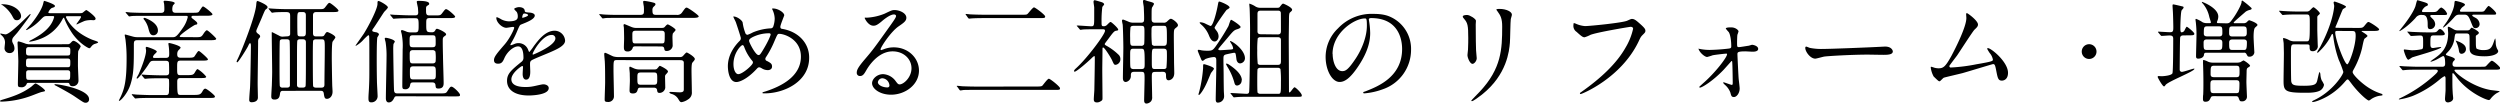
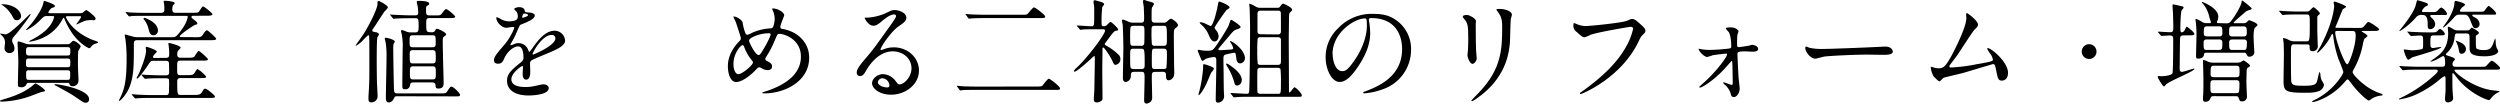
<svg xmlns="http://www.w3.org/2000/svg" width="1036.76" height="42.98" viewBox="0 0 1036.76 42.98">
  <g id="レイヤー_2" data-name="レイヤー 2">
    <g id="レイヤー_1-2" data-name="レイヤー 1">
      <g>
        <path d="M18.66,37.6c0,.28-.14.28-1.43.56-.51.09-3.52,1.3-4.17,1.53A38.4,38.4,0,0,1,.74,42.14c-.23,0-.74,0-.74-.23s.37-.37,1.11-.6C4.91,40.15,9,38.9,12.92,36c.32-.23,1.48-1.39,1.81-1.39C15.24,34.59,18.66,37,18.66,37.6ZM5.05,16.81c0,.42,0,.56.6,1.71A4.27,4.27,0,0,1,6,20.1,1.86,1.86,0,0,1,4,22,2,2,0,0,1,1.9,19.68c0-.32.18-1.71.18-2A3.73,3.73,0,0,0,.93,14.91c-.14-.14-.84-.79-.84-.83s.09-.19.28-.19a16.11,16.11,0,0,0,1.9.37c2.08,0,9.86-8.42,10.23-8.42.1,0,.19,0,.19.13,0,.47-4.4,6.16-5.37,7.41-.28.37-1.67,1.86-1.9,2.23A2,2,0,0,0,5.05,16.81ZM1,1.76c4.45,0,7.74,2.55,7.74,5A1.68,1.68,0,0,1,7,8.38c-1,0-1.21-.41-2-1.9A13.53,13.53,0,0,0,.79,2C.65,2,.51,1.9.51,1.81A1,1,0,0,1,1,1.76Zm27,16.58a1.48,1.48,0,0,0,1.16-.42c.79-.83,1-1,1.3-1,.74,0,3,1.62,3,2.37a19.38,19.38,0,0,1-1,1.85c-.14.55-.14,4.91-.14,6,0,.92.23,5.32.23,6.34a2.3,2.3,0,0,1-2.41,2.27c-1,0-1.11-.42-1.3-.83-.18-.56-.46-.56-1-.56H12c-.46,0-.74,0-.92.37a2.17,2.17,0,0,1-2.41,1.44c-1.25,0-1.25-.46-1.25-1.39,0-1.34.18-7.92.18-9.4,0-1.21-.32-7.32-.32-7.55,0-.56.19-.65.51-.65a25,25,0,0,1,3,1c.19,0,.88.19,1.25.19Zm-16,1.2c-1.2,0-1.2.61-1.2,1.95,0,.88,0,1.53,1.25,1.53H28c1.16,0,1.16-.42,1.16-2.18,0-.56,0-1.3-1.16-1.3Zm0,4.73c-1.21,0-1.21.37-1.21,2.27,0,.64,0,1.34,1.16,1.34H28c1.16,0,1.16-.46,1.16-2.09,0-.83,0-1.52-1.11-1.52ZM33.34,5.46a2.32,2.32,0,0,0,.84-.13c.28-.14,1.34-1.16,1.62-1.16s3.84,2.64,3.84,3.52c0,.65-.6.69-1,.69a9.82,9.82,0,0,0-3.47.28c-.56.19-3.33,1.48-3.33,1.48s-.14,0-.14-.14,1.9-2.5,1.9-3c0-.28-.24-.28-.42-.28H28c-.37,0-.65,0-.65.37,0,.14,2.18,5.74,10.7,9.31.32.14,1.76.6,2.08.74s.56.28.56.42c0,.32-1.48.64-1.71.78-.65.37-.74.51-1.58,1.53A.59.59,0,0,1,37,20c-.38,0-4.68-2.23-7.69-7.18a29.4,29.4,0,0,1-2.69-5.24c0-.13-.14-.23-.23-.23s-.42.51-.46.61a17.32,17.32,0,0,1-9.64,8.33,19.77,19.77,0,0,1-3.89,1c-.09,0-.32,0-.32-.18a4.33,4.33,0,0,1,1.11-.65c1.76-.93,5.14-2.82,7.18-5.37a10.33,10.33,0,0,0,2.08-4c0-.42-.27-.42-.55-.42H19.31c-1,0-1.3.32-2.59,1.62a20.74,20.74,0,0,1-5,3.84c-.47.28-.61.33-.74.33s-.19,0-.19-.1S13,9.91,13.2,9.59c1.11-1.39,4.12-5.38,4.72-8.15.14-.51.23-1.07.42-1.07s4.44,1.34,4.44,2.08c0,.47-.32.56-1.34.88a3.74,3.74,0,0,0-1.39,1.81c0,.32.42.32.7.32ZM12,29.13c-1.11,0-1.16.6-1.16,1.25,0,2.45,0,2.73,1.16,2.73H28c1.11,0,1.11-.28,1.11-2.82,0-.37,0-1.16-1.11-1.16Zm10.93,5.79c1.71,0,14,2.17,14,6.16a1.35,1.35,0,0,1-1.39,1.53c-.74,0-.88-.1-4.77-2.74-2.22-1.48-7.45-4.26-7.82-4.44s-.42-.28-.37-.33S22.65,34.92,22.88,34.92Z" />
        <path d="M81.1,15.42c2.22,0,2.4,0,3.42-1.62.47-.69,1-1.25,1.25-1.25.56,0,3.89,3.24,3.89,3.47,0,.51-.51.65-2.5.65H57c-1.39,0-1.49.51-1.49,1.95,0,8.29,0,12.08-1.43,16.48-1.16,3.62-4,6.72-4.63,6.72-.14,0-.14-.14-.14-.19s.79-1.57.92-1.9c1.39-3.1,2.27-6.43,2.27-15.32a60,60,0,0,0-.41-7.55c0-.37-.37-2-.37-2.36,0-.14.14-.19.23-.19s2.73.74,3.05.83a7,7,0,0,0,2,.28H71.51c1.16,0,1.67,0,4.35-3.89a12.53,12.53,0,0,0,2-4.44c0-.51-.23-.51-1.11-.51H60.44c-3.8,0-5.09,0-5.83.09-.19,0-.84.14-1,.14s-.27-.14-.41-.33l-.93-1.06c-.14-.19-.18-.23-.18-.28s0-.14.18-.14c.33,0,1.71.19,2,.19,2,.09,3.94.14,6.34.14h6.21c1.34,0,1.34-.88,1.34-1.58a18.88,18.88,0,0,0-.09-2c0-.19-.23-1-.23-1.11s.23-.33.42-.33c.64,0,4.21.24,4.21,1,0,.19-.65.79-.74.93a4.35,4.35,0,0,0-.28,1.53c0,.55,0,1.53,1.3,1.53h6.85c2.13,0,2.64,0,3-.61,1.21-1.8,1.3-2,1.62-2,.51,0,3.89,2.78,3.89,3.2s-.55.65-2.45.65H80.4c-.41,0-1,0-1,.46s.1.42,1.21,1.3c.88.74,1.2,1,1.2,1.43s-.23.42-.88.56c-.28,0-6.39,4-6.39,4.81,0,.28.46.28.69.28ZM68.73,24c1.39,0,1.44-.65,1.44-1.76a21.9,21.9,0,0,0-.19-3c0-.14-.14-.84-.14-1s0-.41.28-.41c.42,0,4.77,1.11,4.77,1.94,0,.28-.93,1.11-1.06,1.3a2.76,2.76,0,0,0-.33,1.43c0,.74.14,1.44,1.39,1.44h2.83c1.85,0,2.59,0,3-.65,1.25-1.9,1.39-2.13,1.76-2.13s3.75,3,3.75,3.43-.47.55-2.46.55H74.84c-1.38,0-1.38.65-1.38,2.92,0,2.64,0,3.1,1.34,3.1h2.59c2.36,0,2.83-.09,3.43-1.15.51-.84.79-1.35,1.16-1.35a14,14,0,0,1,3.52,3.11c0,.55-.56.6-2.5.6H74.94c-.93,0-1.44.23-1.44,1.48,0,5.51.14,5.51,1.44,5.51h5.69c1.9,0,2.55-.14,3.25-1.34.5-.93.83-1.25,1.25-1.25.69,0,4,2.78,4,3.19,0,.65-.46.65-2.45.65H63c-4,0-5.38.09-5.84.14-.14,0-.83.09-1,.09s-.28-.14-.42-.32l-.88-1c-.18-.23-.23-.28-.23-.33s.09-.13.18-.13c.33,0,1.76.18,2,.18,2.27.09,4.17.19,6.35.19h5.65c1.29,0,1.29-.7,1.29-2.78A32.36,32.36,0,0,0,70.08,33c-.24-.55-.93-.55-1.35-.55H67.06c-4.07,0-5.41.09-5.88.14-.14,0-.83.09-1,.09s-.23-.09-.42-.28l-.88-1.06c-.18-.24-.18-.24-.18-.33s.05-.09.14-.09c.32,0,1.76.14,2,.14,2.26.09,4.21.18,6.39.18h1.52c.47,0,1.39,0,1.39-1.15,0-.65,0-3.89-.13-4.22-.28-.65-.88-.65-1.35-.65H63.92c-1.39,0-1.49.14-2.46,1.67-.83,1.3-4,5.7-4.58,5.7a.26.26,0,0,1-.24-.24c0-.09.7-1.34.84-1.57,1.11-2.5,3.1-7.5,3.1-9.82,0-.18-.14-.92-.14-1.11a.39.39,0,0,1,.42-.42c.18,0,4.17,1.25,4.17,2,0,.27-1.07,1.15-1.21,1.38s-.37.56-.37.79c0,.42.33.42.7.42ZM65.49,12.64a1.9,1.9,0,0,1-1.81,2c-1.39,0-1.66-1-2.26-3.29a9.86,9.86,0,0,0-1.58-3.1.82.82,0,0,1-.32-.51c0-.23.23-.42.69-.28C61,7.78,65.49,9.45,65.49,12.64Z" />
-         <path d="M107.13,14.08c.51.37.74.65.74,1s0,.28-.65,1.06a3.13,3.13,0,0,0-.18,1.3c0,2.73-.19,14.82-.19,17.27,0,.93.1,4.91.1,5.75,0,1.38-1.25,1.94-2.6,1.94-1,0-1-.74-1-1,0-.74.19-3.29.33-4.91.14-1.8.37-15.42.37-17.5,0-.14,0-1.07-.33-1.07s-.51.51-.92,1.35-3.94,6.57-4.4,6.57c-.19,0-.28-.23-.28-.37a12.36,12.36,0,0,1,.56-1.25c1.8-3.75,7.27-17.64,7.59-22.32.09-1.07.14-1.48.6-1.48.14,0,4.08,1.57,4.08,2.5,0,.41-.09.51-.74,1-.28.23-.47.6-1.81,3.84-.32.74-1.94,4.45-1.94,4.49a1.64,1.64,0,0,0-.14,1A2.59,2.59,0,0,0,107.13,14.08Zm11.81,1c.74,0,1.3-.19,1.39-.88V7.13c0-1.62,0-2.13-1.9-2.13-.09,0-3.38,0-4.58.14-.14,0-.84.14-1,.14s-.23-.14-.41-.32l-.88-1.07c-.19-.23-.19-.23-.19-.28a.13.13,0,0,1,.14-.14c.28,0,1.71.14,2,.14,1.34.09,3.75.19,6.34.19h12c2.13,0,2.36,0,3-.79,1.25-1.62,1.39-1.81,1.81-1.81s3.7,2.6,3.7,3.2-1,.6-2.5.6h-6.44c-.69,0-1.62,0-1.62,1.39v7.32c0,1.25.56,1.39,1.39,1.39h2c.69,0,1.07-.1,1.3-.51.65-1,.78-1.3,1.29-1.3.24,0,3.29,1.34,3.29,2.22,0,.33-1,1.49-1.16,1.81-.32.74-.32,5.7-.32,6.85,0,.7.09,7.88.18,11,0,.42.14,2.36.14,2.82,0,2.23-1.48,3-2.27,3-1,0-1.11-.51-1.38-2.32-.19-1-.79-1-1.21-1H117.37c-.47,0-1.12,0-1.25,1.21-.14,1.06-.33,2.41-2.27,2.41-1.35,0-1.35-.84-1.35-1.39s.19-3.75.23-4.45c.1-2.82.14-5.28.14-5.6,0-2.27-.18-13.48-.18-16,0-.46,0-.51.14-.51s2.41,1.21,2.82,1.39a2.56,2.56,0,0,0,1.53.47Zm0,21.25c.37,0,1.15,0,1.29-.83,0-.42,0-8.71,0-9.77,0-1.44,0-8.48-.14-8.85-.23-.6-.93-.6-1.2-.6h-1.62c-.28,0-1,0-1.21.6-.14.37-.14,9.82-.14,11.26,0,.88,0,7.22.14,7.59a1.12,1.12,0,0,0,1.21.6Zm6.57,0c.28,0,1,0,1.21-.6.14-.37.14-9.26.14-10.7v-7.5c0-.92-.47-1.25-1.35-1.25h-1c-.28,0-1,0-1.2.6-.14.37-.14,5.33-.14,6.12,0,1.2,0,12.08,0,12.45.14.7.61.88,1.3.88ZM124.59,5c-1.3,0-1.3.33-1.3,4.17,0,.83,0,5.05.14,5.37s.37.56,1.16.56h1c1.25,0,1.25-.79,1.25-1.9V6.53c0-.69,0-1.53-1.25-1.53Zm8.61,31.35c1,0,1.35-.37,1.35-1.29,0-3.62.14-11,.14-14.91,0-3.48,0-3.85-1.35-3.85h-2.22c-.32,0-1,0-1.25.6-.14.37-.14,5.33-.14,6.72,0,1.2,0,11.76.14,12.13.23.6,1,.6,1.25.6Z" />
        <path d="M147.47,18.85c0-.05,2.88-4.08,3.39-4.86,2.4-3.85,5.69-10.42,5.69-12.37,0-.88,0-1.2.46-1.2s3.85,1.85,3.85,2.64c0,.41-1.39,1.66-1.58,1.94-.74,1.07-3.79,5.88-4.49,6.81a1.59,1.59,0,0,0-.41.83c0,.42.37.51,1.34.7.32,0,1.43.28,1.43,1a6.8,6.8,0,0,1-.65,1.11c-.27,1-.27,7.87-.27,9.4,0,.74,0,5,.09,8.8,0,1,.28,5.46.28,6.34a2.55,2.55,0,0,1-2.6,2.46c-1.15,0-1.2-.79-1.2-1.76,0-1.25.19-3.24.23-4.5.19-4,.14-5.09.14-15.23,0-.93,0-5.42-.09-6-.05-.19-.19-.37-.37-.37A22.67,22.67,0,0,0,150.25,17a13.31,13.31,0,0,1-2.64,2A.13.13,0,0,1,147.47,18.85Zm17.37,21.07c-.69,0-1.06,0-1.3.56-.46.88-1,2-2.36,2-.51,0-1.16-.37-1.16-1.76,0-2.46.28-14.36.28-17a35.94,35.94,0,0,0-.41-6.34,10.93,10.93,0,0,1-.33-1.34c0-.33.19-.37.46-.37.56,0,3.71.74,3.71,1.62,0,.14-.56.88-.56,1.06a19.92,19.92,0,0,0-.09,2.36c0,.79.19,14.45.33,16.77.09,1.25.88,1.25,1.43,1.25h17.6c2,0,2.5,0,3-.79,1.16-1.8,1.3-2,1.81-2,.79,0,3.52,2.69,3.52,3.38s-.28.65-2.5.65Zm6.62-5.74c-1.2,0-1.25.32-1.48,1.48A1.8,1.8,0,0,1,168,37c-1,0-1.16-.28-1.16-1.49,0-2.36.14-12.87.14-15a25.45,25.45,0,0,0-.33-6c0-.28-.37-1.44-.37-1.67s.28-.37.51-.37a15.46,15.46,0,0,1,2,.74,5.93,5.93,0,0,0,1.95.23h1.34c1.53,0,1.53-.64,1.53-3.05,0-2.64-.19-2.83-1.49-2.83h-2.13c-4.07,0-5.41.14-5.69.14s-.84.09-1,.09-.28-.09-.42-.27l-.88-1.07c-.19-.23-.23-.23-.23-.32s.09-.1.18-.1c.33,0,1.76.14,2,.14,1.11,0,3.7.19,6.21.19h1.94c.6,0,1.34,0,1.34-1.16,0-.37-.09-1.44-.13-2-.05-.37-.47-2.08-.47-2.41s.19-.42.7-.42c1.06,0,4.44,0,4.44,1.16,0,.33,0,.37-.69.79s-.61.74-.61,2.08.1,2,1.39,2h2.18c2.13,0,2.36,0,3-.79C184.48,4,184.62,3.8,185,3.8c.79,0,3.75,2.73,3.75,3.05,0,.65-.92.65-2.5.65h-8.06c-1.43,0-1.43.51-1.43,2.46,0,3.1,0,3.42,2.22,3.42a1.5,1.5,0,0,0,1.39-.55c.46-.84.46-.88.93-.88s3.7,1.48,3.7,2.27c0,.37-.14.41-.83.92-.51.42-.56.79-.56,1.76,0,1.9.05,4.36.1,6.3,0,1.76.27,9.54.27,11.16,0,.79,0,2.36-2.13,2.36-1.11,0-1.15-.37-1.25-1.43s-.92-1.11-1.43-1.11Zm7.83-14.59c1.39,0,1.39-.65,1.39-1.9,0-2.73,0-3.06-1.39-3.06h-8c-1.43,0-1.43.51-1.43,2.37,0,2.08,0,2.59,1.43,2.59Zm0,6.71c.37,0,1.39,0,1.39-1.11a20.37,20.37,0,0,0-.09-3.75,1.29,1.29,0,0,0-1.3-.65h-8c-1.38,0-1.38.79-1.38,1.76,0,3.38,0,3.75,1.43,3.75Zm0,6.63c1.44,0,1.44-.47,1.44-2.5,0-2.41,0-2.92-1.44-2.92h-7.82c-1.48,0-1.48.65-1.48,2.31,0,2.64,0,3.11,1.48,3.11Z" />
        <path d="M204.86,24.92c0-1.39,1.3-2.88,4.45-6.53,2.08-2.41,3.93-6.26,3.93-6.91,0-.27-.32-.32-.51-.32-.46,0-2.36.37-2.77.37-1.76,0-4.13-2.27-4.13-4.07,0-.14,0-.33.28-.33a10.32,10.32,0,0,1,1.76.88,7.36,7.36,0,0,0,3.06.84c3.8,0,3.8-1.26,3.8-2.18a3.65,3.65,0,0,0-.38-1.62c-.13-.23-1.11-1.07-1.11-1.35s1.21-.74,2-.74c1.11,0,2.27.42,2.36,1.44.05.6.23.69,2.09.83.32,0,2.08.23,2.08,1.21,0,1.53-3.38,2.82-5.51,3.66-.69.27-.74.37-1.76,2.73a35.8,35.8,0,0,1-2.5,5c-.23.42-.33.56-.33.74a.18.18,0,0,0,.19.19,10,10,0,0,0,1.44-.51,4.25,4.25,0,0,1,5.74,2.45c.32.79.37.88.46.88a21.47,21.47,0,0,0,1.9-2.5C223,17,226,12.74,230,12.74a4.37,4.37,0,0,1,4.35,4.12c0,2.17-3.66,3.7-6.53,4.95-1.16.51-6.39,2.6-7.22,3.11s-.79,1-.79,1.94c0,.42.09,2.36.09,2.78,0,.74,0,3.38-1.71,3.38-1.25,0-1.44-1.53-1.44-2.36,0-.47.14-2.69.14-2.73,0-.19,0-.56-.32-.56s-4.5,2.87-4.5,5.51c0,3.2,4.64,3.2,6,3.2a14.59,14.59,0,0,0,3-.28c.65-.09,3.62-.84,4.22-.84,1,0,2.27.47,2.27,1.58,0,2.87-7.18,3.06-8.29,3.06-5.88,0-9-2.41-9-6.07,0-3,1.76-4.45,6.12-8a2,2,0,0,0,.69-1.62c0-2.08-.37-4.67-2.22-4.67s-4.49,2.13-5.7,4.9c-.51,1.16-1,2.27-2.5,2.27C205.74,26.44,204.86,26.17,204.86,24.92ZM216.67,7.41c.09,0,2.32-.6,2.32-1.11s-1.16-.7-1.58-.7c-.65,0-.83,1.3-.83,1.49S216.58,7.41,216.67,7.41Zm4.21,15c0,.1.05.24.19.24s9.26-3.71,9.26-6.77a1.42,1.42,0,0,0-1.62-1.38C224.87,14.5,220.88,21.67,220.88,22.41Z" />
-         <path d="M280.54,6.16a2.32,2.32,0,0,0,2.32-1c1.29-1.81,1.43-2,1.94-2s4.95,3.1,4.95,3.61-.92.65-2.5.65H256.88c-4.08,0-5.42,0-5.89.09-.14,0-.83.14-1,.14s-.23-.14-.42-.32l-.88-1.07c-.18-.18-.18-.23-.18-.28s0-.13.14-.13c.32,0,1.76.18,2,.18,2.26.14,4.21.14,6.39.14h8.47c1.39,0,1.53-.56,1.53-1.53A15.79,15.79,0,0,0,267,2.69c-.05-.28-.28-1.62-.28-1.9s.14-.42.51-.42a24.82,24.82,0,0,1,3.48.65c.5.14,1.11.23,1.11.74,0,.32-.1.42-.88,1.16a1.87,1.87,0,0,0-.37,1.34c0,1.62.32,1.9,1.57,1.9ZM255.86,24.92c-1.44,0-1.44.13-1.44,4.21,0,1.53.19,9.08.19,10.79a2.33,2.33,0,0,1-2.6,2.36c-1.25,0-1.25-.51-1.25-1.06,0-1,.19-5.89.19-7,0-2.54,0-6.39-.14-8.8-.05-.46-.23-2.64-.23-2.87s0-.65.37-.65,2.82,1.3,3.38,1.49a7.34,7.34,0,0,0,2,.27h25.56a1.63,1.63,0,0,0,1.48-.6c1.07-1.2,1.21-1.29,1.44-1.29s3.33,1.76,3.33,2.68c0,.33-.09.47-1,1.53-.37.42-.37,2.64-.37,3.33,0,1.25.14,7.41.14,8.8a3.21,3.21,0,0,1-1.62,3.15,6.67,6.67,0,0,1-2.64,1.11c-.56,0-.79-.32-1.44-1.43a4.63,4.63,0,0,0-2.77-2c-.65-.18-.84-.51-.84-.65s.33-.18.51-.18c.46,0,3.15.18,3.75.18,1.72,0,1.72-.65,1.72-1.43s0-4.12,0-4.91c0-3.29,0-5.33,0-6-.05-1-1-1-1.58-1Zm7.82-5.7c-.6,0-1.11,0-1.29.6a2.08,2.08,0,0,1-2.13,1.53c-1.53,0-1.53-1-1.53-2,0-.46.09-2.82.09-3.33,0-1.11-.05-3.48-.09-4.5,0-.13-.14-.87-.14-1s0-.51.37-.51c.18,0,2.41,1,2.64,1.06a5.27,5.27,0,0,0,2.55.51h10.18c.79,0,1.07-.09,1.39-.46.51-.6.93-1,1.21-1s3.24,1.67,3.24,2.31c0,.28-1.07,1.26-1.16,1.53a7.28,7.28,0,0,0-.14,1.39c0,.51.09,3.11.09,3.71a2.44,2.44,0,0,1-2.5,2.08c-.78,0-.88-.32-1-1-.14-.88-.79-.88-1.48-.88Zm2.09,17.13c-.7,0-1.07,0-1.3.79s-.46,1.62-2,1.62c-1.3,0-1.39-.6-1.39-1.34,0-.56.14-3.34.14-3.94,0-.92-.05-1.94-.05-3,0-.28-.18-1.85-.18-2.18s0-.65.37-.65c0,0,1.62.74,1.76.79a5.91,5.91,0,0,0,2.17.37h5.93c.83,0,1.11-.09,1.44-.51.74-.88.83-1,1-1S277,28.81,277,29.64c0,.23,0,.28-.83,1.2a1.19,1.19,0,0,0-.37.93c0,.42.09,4.35.09,4.58a2.43,2.43,0,0,1-2.36,2.18c-.83,0-.93-.37-1.06-1.3-.05-.41-.42-.88-1.35-.88Zm-2-23.61c-1.53,0-1.53.55-1.53,1.89,0,3.06,0,3.38,1.34,3.38h10.7c1.39,0,1.39-.09,1.39-3.75,0-.74,0-1.52-1.35-1.52Zm2.08,17.32c-1.53,0-1.53.55-1.53,2.31,0,2.32,0,2.78,1.53,2.78h5.23c1.48,0,1.48-.56,1.48-2.32,0-2.36,0-2.77-1.48-2.77Z" />
        <path d="M317.09,38.72c-.79,0-.88,0-.88-.24s.13-.23,1.34-.6c6.11-2,14.59-6,14.59-14.4,0-7.22-6.9-9.45-9-9.45-.69,0-.78.28-2,3.1a39.34,39.34,0,0,1-3.52,6.63,1.23,1.23,0,0,0-.23.65.92.92,0,0,0,.69.88c1.58.83,2.09,1.2,2.09,2.31s-1,1.48-1.72,1.48a4.63,4.63,0,0,1-2.59-.78c-.65-.33-.69-.37-1-.37-.46,0-.56.09-1.39,1-3.75,3.93-6.81,5.09-8.1,5.09-3,0-3.52-4.72-3.52-6.57,0-4.82,2.91-8.53,4.86-10.47a1.48,1.48,0,0,0,.51-1.2c0-.42-1.85-6-2.09-6.63-.14-.37-1-2-1-2.17s0-.14.09-.14c1.49,0,3.57,1.62,3.76,2.5a19.28,19.28,0,0,0,1.2,4.58,1,1,0,0,0,.83.51,13.68,13.68,0,0,0,2.23-1,22.33,22.33,0,0,1,7.22-1.67,1.19,1.19,0,0,0,1.16-.6,10.57,10.57,0,0,0,.65-3.43,9.07,9.07,0,0,0-1-3.84,1,1,0,0,1-.09-.23c0-.14.37-.14.46-.14,2.09,0,4.59,1.71,4.59,2.82,0,.19-1.62,4-1.62,4.77s.51.84.88.88c6.48,1.12,11.07,5.75,11.07,11.86C335.66,33.76,325.33,38.72,317.09,38.72ZM311.9,25.15a19.11,19.11,0,0,1-3.15-5.33c-.23-.65-.42-1.11-.83-1.11-.61,0-3.75,3.19-3.75,7.87,0,2.5.92,4.17,2,4.17,1.71,0,6.06-3.8,6.06-4.77A1,1,0,0,0,311.9,25.15Zm7-11.35a15.21,15.21,0,0,0-7,1.71c-.79.47-1.25.79-1.25,1.44s2.64,5.88,3.89,5.88c.46,0,.65-.09,1.62-1.67,2.55-4.12,3.43-6.57,3.43-6.8C319.59,13.8,319.12,13.8,318.94,13.8Z" />
        <path d="M378,28.3c0-3.8-3.2-7-7.83-7-6.11,0-10.05,6.34-10.88,7.78s-1.39,2.45-2.64,2.45a1.29,1.29,0,0,1-1.35-1.3c0-1.15.37-2.17,3.66-6,3-3.52,3.47-4.12,10.47-13.94,1.53-2.17,2.17-3.14,2.17-3.65,0-.33-.32-.65-.88-.65-1.71,0-4.44,2.31-5.23,3-1.85,1.53-2.5,1.67-3.29,1.67-2.17,0-3.61-3-3.61-3.2s.14-.14,1.11-.14a22.62,22.62,0,0,0,7.18-1.66C369.7,4.31,370,4.17,371,4.17c1.86,0,4.87,1.16,4.87,3.19,0,1.35-1.07,2.09-3.29,3.62-3.33,2.36-7.41,8.7-7.41,9.49a.34.34,0,0,0,.28.32l1.16-.41a11.07,11.07,0,0,1,4.07-.74c5.93,0,10.42,4.4,10.42,9.63,0,5.88-5.7,10-11.58,10-4.58,0-7.87-2.45-7.87-4.77,0-1.67,1.95-3.75,4.59-3.75a6.84,6.84,0,0,1,5.27,3c.65.84.93,1.25,1.58,1.25C374.7,35,378,32.14,378,28.3ZM366,32.46a1.89,1.89,0,0,0-1.94,1.62c0,1.21,2,2.18,4,2.18a.77.77,0,0,0,.79-.83A3.16,3.16,0,0,0,366,32.46Z" />
-         <path d="M429.5,35.89c2.13,0,2.5-.09,2.82-.42s2.09-2.82,2.64-2.82,4.63,3.24,4.63,3.94-.23.69-2.41.69H405.09c-3.89,0-5.28,0-5.83.09a6.61,6.61,0,0,1-1,.14c-.18,0-.32-.23-.41-.32L397,36c-.05,0-.24-.27-.24-.32s.1-.09.19-.09c.32,0,1.76.14,2,.18,2.27.09,4.17.14,6.34.14ZM423.34,6.11c2.17,0,2.41,0,2.82-.37s2.13-2.68,2.64-2.68,4.63,3.1,4.63,3.75-.23.69-2.41.69H408.8c-3.89,0-5.28.09-5.89.14-.13,0-.83.09-1,.09s-.32-.18-.42-.27l-.88-1.25a1.7,1.7,0,0,1-.18-.28.13.13,0,0,1,.14-.14c.32,0,1.76.18,2,.18,2.27.1,4.21.14,6.39.14Z" />
+         <path d="M429.5,35.89c2.13,0,2.5-.09,2.82-.42s2.09-2.82,2.64-2.82,4.63,3.24,4.63,3.94-.23.69-2.41.69H405.09c-3.89,0-5.28,0-5.83.09a6.61,6.61,0,0,1-1,.14c-.18,0-.32-.23-.41-.32L397,36c-.05,0-.24-.27-.24-.32s.1-.09.19-.09c.32,0,1.76.14,2,.18,2.27.09,4.17.14,6.34.14M423.34,6.11c2.17,0,2.41,0,2.82-.37s2.13-2.68,2.64-2.68,4.63,3.1,4.63,3.75-.23.69-2.41.69H408.8c-3.89,0-5.28.09-5.89.14-.13,0-.83.09-1,.09s-.32-.18-.42-.27l-.88-1.25a1.7,1.7,0,0,1-.18-.28.13.13,0,0,1,.14-.14c.32,0,1.76.18,2,.18,2.27.1,4.21.14,6.39.14Z" />
        <path d="M455,12.13c-1.29,0-4.26,0-5.92.1a8.22,8.22,0,0,1-1,.13c-.18,0-.27-.13-.41-.32L446.78,11c-.19-.19-.23-.24-.23-.33s.09-.09.18-.09c.93,0,5,.32,5.84.32,1.2,0,1.2-.41,1.2-4.21V3.15c0-.37-.28-2-.28-2.32s.05-.74.56-.74c.09,0,3,.84,3,.88.37.14.84.47.84.84,0,.18-.65.88-.75,1.06a45,45,0,0,0-.32,6.21c0,1.43,0,1.8.88,1.8a1.87,1.87,0,0,0,1.48-.65c1-1,1.16-1.11,1.44-1.11s3.1,2.5,3.1,3.15c0,.33-.05.33-1,.51-.69.09-1.48,1.16-3.19,3.48-1.25,1.66-1.39,1.85-1.39,2s0,.33.69.7a23.59,23.59,0,0,1,4.91,3.61,2.41,2.41,0,0,1,.88,1.94,2.3,2.3,0,0,1-1.94,2.37c-.65,0-.74-.19-1.49-1.86-.46-1.06-3.1-5.32-3.7-5.32-.28,0-.28.37-.28.51,0,1.34-.09,7.45-.09,8.66,0,1.85.09,10.05.09,11.71,0,.79,0,1-.88,1.49a2.66,2.66,0,0,1-1.39.41c-1.06,0-1.34-.51-1.34-1.29s.23-3.43.23-4c.05-2.36.19-10.24.19-12.41,0-1.39,0-1.53-.28-1.53a6.58,6.58,0,0,0-1,.83c-1.81,1.76-6.3,5.65-7.09,5.65-.14,0-.23-.09-.23-.32s.23-.56.84-1.11c4.44-4,12-14,12-15.56,0-.61-.6-.61-1.11-.61Zm24,17.69c-1.34,0-1.34.61-1.34,2.37,0,1.11.14,6.76.14,8a2.62,2.62,0,0,1-.42,1.76,2.77,2.77,0,0,1-1.9,1c-1,0-1-1-1-1.39,0-.65.18-7.69.18-8.48,0-2.92,0-3.29-1.39-3.29h-3c-1.3,0-1.3.74-1.3,1.81A2.49,2.49,0,0,1,466.92,34c-1.25,0-1.25-1.25-1.25-1.72,0-1.8.19-10.55.19-12.55,0-1.71-.14-8.38-.28-9.58a11.81,11.81,0,0,1-.28-1.48c0-.14,0-.56.46-.56.1,0,2.18.83,2.32.93a5,5,0,0,0,2.13.37h2.92c1.34,0,1.34-.65,1.34-1.86s-.05-2.59-.14-4.53c0-.33-.32-2-.32-2.37s.09-.69.51-.69a11.42,11.42,0,0,1,1.2.42c2.55.69,2.83.78,2.83,1.34a10.9,10.9,0,0,1-.79,1.39c-.19.65-.19,1.06-.19,4.63,0,.74,0,1.67,1.39,1.67h3.52a1.83,1.83,0,0,0,1.58-.56c.83-.79,1.15-1.06,1.53-1.06.6,0,2.91,1.66,2.91,2.64,0,.41-.14.55-.88,1.15s-.83.65-.83,3.71c0,1.43.09,8.66.09,10.33,0,.64.09,3.89.09,4.63,0,2.82-2.17,3.05-2.31,3.05-1.11,0-1.11-1.15-1.11-2.17,0-1.25-.7-1.35-1.48-1.35ZM473.22,19a1.21,1.21,0,0,0,1.25-.65c.14-.37.14-4,.14-4.59,0-2.73,0-3.05-1.39-3.05h-3.15c-.46,0-1.06.09-1.25.6a35.12,35.12,0,0,0-.14,4.35c0,3,0,3.34,1.39,3.34Zm-3.15,1.2c-1.39,0-1.39.56-1.39,2.69,0,4.54,0,5.05.37,5.42a1.47,1.47,0,0,0,1.07.32h3.19c1.39,0,1.39-.6,1.39-2.41,0-6-.14-6-1.48-6ZM482.48,19c1.44,0,1.44-.56,1.44-3.11,0-5.18-.09-5.18-1.48-5.18h-3.52c-1.39,0-1.39.55-1.39,2.41a49,49,0,0,0,.18,5.32A1.31,1.31,0,0,0,479,19ZM479,20.19c-1.34,0-1.34,0-1.34,5.14,0,3,0,3.29,1.39,3.29h3.47c.33,0,1,0,1.21-.6a56.07,56.07,0,0,0,.18-6.35c0-1.15-.41-1.48-1.39-1.48Z" />
        <path d="M503.33,23.66a12.69,12.69,0,0,0-3.38.79c-.19.09-1,.79-1.16.79a.82.82,0,0,1-.51-.32c-.14-.28-1.57-3.66-1.57-3.85,0-.37.23-.42.41-.42a11.17,11.17,0,0,1,1.26.24,16.63,16.63,0,0,0,2.68.14c1.58,0,2-.33,3-1.67a96.23,96.23,0,0,0,5.37-8.52c.19-.42.79-2.64,1.11-2.64s3.94,2.31,3.94,3c0,.46-1.06.83-1.43.92-1.3.42-1.58.7-4.08,3.71-3.38,4-3.75,4.4-3.75,4.63s.51.37.74.37,2.55-.14,3.06-.19c2.13-.13,2.36-.13,2.36-.69a5.12,5.12,0,0,0-.93-2.08c0-.1-.37-.61-.37-.65s.05-.19.14-.19c.79,0,6.07,3.57,6.07,7.18a2.15,2.15,0,0,1-2,2.08c-1,0-1.44-1-1.53-1.71-.32-2.41-.32-2.69-.93-2.69-.41,0-3.14.61-3.47.7-1,.32-1,.69-1,2.36,0,.93.09,5.51.09,6.53,0,1.3.05,5.47.09,6.48,0,.19.1,1.3.1,2.09a2.6,2.6,0,0,1-2.69,2.5c-.79,0-.79-1.07-.79-1.39,0-1.39.24-11,.24-13.11V25.38a5.45,5.45,0,0,0-.1-1.25A1,1,0,0,0,503.33,23.66Zm.09,4.82c0,.37-1.16,1.62-1.29,1.95-.24.55-1.25,3-1.49,3.52-1.57,3.61-3.1,5.41-3.38,5.41s-.23-.09-.23-.27.33-1.16.37-1.39a55.06,55.06,0,0,0,1.53-9.45c0-1.48,0-1.62.37-1.62a1.82,1.82,0,0,1,.51.09C501.29,27.18,503.42,27.88,503.42,28.48ZM509.91,3.1c0,.23-.14.33-1.21,1-.23.13-5,6.9-5,7.4,0,.24.14.38,1,1.53a3.78,3.78,0,0,1,.65,2c0,1.48-1,2.18-1.62,2.18-1.39,0-2.09-1.81-2.41-2.6a11.81,11.81,0,0,0-2.83-4.12c-.13-.09-1-.88-1-1.06s.32-.19.41-.19a5.23,5.23,0,0,1,2.22.7c.33.14,1.72.83,1.9.83,1.11,0,2.6-6.3,3-8.57.28-1.48.32-1.62.78-1.53S509.91,2.18,509.91,3.1Zm5,30.2a2.05,2.05,0,0,1-1.85,2.17c-.79,0-1-.51-1.25-1.52a25.39,25.39,0,0,0-2.64-6,10.42,10.42,0,0,1-.74-1.39c0-.14.09-.18.23-.18a2,2,0,0,1,.93.37C513.29,29.18,515,31.35,515,33.3ZM510.51,39c-.19-.23-.23-.23-.23-.33s.14-.09.18-.09c.93,0,5.56.32,6.58.32.83,0,.92-.5,1-.92.23-2.6.37-21.72.37-25.75,0-1.9-.09-7.09-.18-8.66,0-.28-.14-1.48-.14-1.76s0-.28.14-.28a10.87,10.87,0,0,1,2.17,1,3.66,3.66,0,0,0,2.23.7h7c.79,0,1-.14,1.25-.56.84-1.06.93-1.15,1.3-1.15.19,0,3.66,1.52,3.66,2.5,0,.37-.14.51-.93,1.2-.37.32-.37,2-.37,3.43,0,1-.09,6-.09,7.08,0,3.15.09,18.39.09,21.86,0,.51,0,.74.24.74.41,0,1.62-2.13,2.08-2.13s3,2.46,3,3.34c0,.6-.18.6-2,.6h-20c-1.53,0-3.47,0-5.09.14-.14,0-.84.09-1,.09s-.27-.09-.41-.28Zm19.31-12.09c1.39,0,1.39-.74,1.39-1.85V16.58c0-.32-.05-1.16-1.3-1.16h-7.18a1.24,1.24,0,0,0-1.15.51,39.84,39.84,0,0,0-.19,5,48.18,48.18,0,0,0,.19,5.46,1.2,1.2,0,0,0,1.15.51Zm.14,12c1.25,0,1.25-.18,1.25-5a44.59,44.59,0,0,0-.19-5.28,1.31,1.31,0,0,0-1.2-.51h-7.09a1.32,1.32,0,0,0-1.2.51c-.14.28-.14,4.36-.14,5.14s0,4.36.14,4.64a1.39,1.39,0,0,0,1.2.5Zm-.09-24.63c1.34,0,1.34-.88,1.34-1.58s0-7.27-.05-7.5c-.14-.56-.46-.79-1.29-.79h-7c-1.34,0-1.39.7-1.39,1.58V13.2c.1.65.47,1,1.35,1Z" />
        <path d="M567.66,8.15c0,.14.09.32.09.51a34.62,34.62,0,0,1,.47,5c0,3.1-.7,7.41-4.77,13.57-3.71,5.65-6.07,6.76-7.92,6.76-3.06,0-5.79-4.77-5.79-10.42a16.33,16.33,0,0,1,5.14-11.81,19.16,19.16,0,0,1,14.77-6c4.22,0,6.16.84,7.46,1.48a14.53,14.53,0,0,1,8.06,13.48A17.28,17.28,0,0,1,573.5,37a28.64,28.64,0,0,1-7.69,1.72c-.19,0-.46,0-.46-.33s.09-.18,1.25-.65c4.81-1.9,14.86-5.88,14.86-17.41,0-1.81-.18-12.83-12.83-12.83C567.71,7.5,567.66,7.87,567.66,8.15Zm-15,14.22c0,3,1.21,7.13,4,7.13,1.34,0,2.46-.56,5.65-5.37,2.46-3.75,4.54-8.89,4.54-13.48,0-2.78-.19-3-.79-3C561.64,7.64,552.61,13.62,552.61,22.37Z" />
        <path d="M608.42,6.21c1.12,0,3.66,1.62,3.66,2.4,0,.24-.09,1.3-.09,1.53,0,5.37.09,9.54.14,10.65,0,.56.28,2.87.28,3.34,0,1.2-1.07,2.36-1.76,2.36-1,0-2.09-2.45-2.09-3.66,0-.37.23-1.94.23-2.31.1-2.09.1-3.89.1-4.73,0-5.18-.23-6.25-1.67-7.92-.37-.41-.6-.69-.6-1.06S607.36,6.21,608.42,6.21Zm12.74-1.3c-.56-.74-.6-.83-.6-.93s0-.28,1.34-.28c2.78,0,5.09,1.16,5.09,2.37,0,.41-.37,1.34-.46,1.85-.18,1.25-.23,8.2-.37,9.82-.28,3.29-1.16,13.2-11.58,21.48-1.34,1.07-3.66,2.74-4.16,2.74-.19,0-.28-.1-.28-.23s3-3.15,3.56-3.76c8.94-9.54,9.26-17.59,9.26-26.86C623,7.5,622.13,6.3,621.16,4.91Z" />
        <path d="M653.49,9.82a11.33,11.33,0,0,0,3.84,1c1.9,0,15.47-1.35,17.46-2.23,1.44-.64,1.63-.74,2-.74,1,0,1.76.65,3.19,1.9,2.09,1.85,2.37,2.36,2.37,3s-.24.84-1.07,1.67-.93,1.06-1.81,2.92C672.15,32.46,656,39,655.53,39a.32.32,0,0,1-.33-.28c0-.19.14-.28.61-.6,8.05-5.65,14.58-11.77,18.29-18.34a26.16,26.16,0,0,0,3.15-7.83c0-.79-.79-.83-1-.83-.51,0-14,2.27-16.67,3.33a13.07,13.07,0,0,1-2.41,1c-.6,0-.93,0-3.33-2.22a2.94,2.94,0,0,1-1.35-2.59,4.92,4.92,0,0,1,.14-1.07A3.08,3.08,0,0,1,653.49,9.82Z" />
        <path d="M704.81,20.28a21,21,0,0,0,4.26.42,76.13,76.13,0,0,0,7.78-.55c.88-.1,1.11-.28,1.11-.93,0-2.32-.37-4.91-1.06-5.93a14.46,14.46,0,0,1-1.21-1.43c0-.51,1.67-.51,2.18-.51,1.94,0,3.1,1.2,3.1,1.66a11.32,11.32,0,0,1-.46,1.39c-.09.47-.14,2.55-.14,3.06,0,1.9,0,2.08.79,2.08.46,0,3.15-.46,3.84-.55.28,0,1.39-.42,1.62-.42s2.5.37,2.5,1.71c0,1.16-1.85,1.16-2.31,1.16s-2.55-.14-3-.14c-3.24,0-3.29.42-3.29,1.21,0,.6.42,9.21.51,10.09.05.65.42,3.48.42,4.08,0,1.94-1.25,3.56-2.37,3.56s-1.15-.69-1.52-1.94a7.93,7.93,0,0,0-2.09-3,5.47,5.47,0,0,1-.88-.93c0-.14.09-.23.28-.23s3,1.07,3.33,1.07.37-.42.37-.84c0-.74-.09-8.15-.23-8.84a.25.25,0,0,0-.28-.23s-2.68,3-3.19,3.56c-4.58,4.82-9.08,7.46-9.82,7.46-.28,0-.37-.14-.37-.23s.19-.28,1.53-1.49c5.09-4.4,10-10.83,10-12.08,0-.23-.1-.28-.33-.28-.55,0-4.91.51-5.65.69a22.46,22.46,0,0,1-2.27.7c-1,0-3.19-1.85-3.61-3.47Z" />
        <path d="M780.72,19.36c.28,0,.79-.05,1-.05,2.82,0,3.24,1.72,3.24,2,0,1.3-1.9,1.43-3.84,1.43-1.07,0-5.7-.09-6.62-.09-6.4,0-17,.6-18.11.84-.56.09-3.06.83-3.61.83-2,0-4.13-2.87-4.13-4.45,0-.27.14-.55.37-.55s1.35.51,1.58.55a24.6,24.6,0,0,0,5.65.42C757.8,20.33,774,19.73,780.72,19.36Z" />
        <path d="M809,28a72.13,72.13,0,0,0,10.65-1.35c6.81-1.15,6.81-1.38,6.81-1.94A5.7,5.7,0,0,0,825.14,22a16.88,16.88,0,0,1-1.06-1.76.3.3,0,0,1,.32-.28c1.34,0,8.33,5.7,8.33,10.23,0,3.11-2.22,3.25-2.54,3.25-1.58,0-1.76-1.16-2.36-4.22-.42-2.22-.61-2.64-1.3-2.64-.23,0-10.7,3.2-12.69,3.75-1.25.33-7.32,1.72-7.73,1.9s-1.44,1.48-1.76,1.48-.42,0-2.46-2a10.36,10.36,0,0,1-1.2-3.71c0-.14,0-.32.18-.32a13.3,13.3,0,0,1,1.35.41,7.5,7.5,0,0,0,1.66.24c2,0,2.87-.61,5.38-5.14,2-3.76,6.2-12.18,6.2-15.7,0-.24-.09-1.35-.09-1.53s0-.51.32-.51,4.59,3.1,4.59,4.72c0,.79-.51,1.25-1.44,2.13-.74.7-6.06,9-7.22,10.7-.51.69-3.15,4.12-3.2,4.31C808.38,27.74,808.61,28,809,28Z" />
        <path d="M863.31,21.4a3.06,3.06,0,1,1,3.05,3.05A3.05,3.05,0,0,1,863.31,21.4Z" />
        <path d="M905.5,14.68c-.46,0-1.29.05-1.39,1s-.18,11.85-.18,13.24a.89.89,0,0,0,.93.88c.74,0,4.53-1.34,5-1.34.14,0,.18.05.18.09,0,1.07-11.11,5.28-12,6.72-.28.42-.37.55-.65.55-.55,0-2.59-3.61-2.59-3.89,0-.09,0-.32.23-.37s1.11.05,1.3.05c.74,0,4.07-.23,4.58-1.2.33-.61.33-13.76.33-14.36,0-1.3-.79-1.34-1.67-1.34-.46,0-2.64.18-3.15.18-.14,0-.23-.09-.42-.28l-.88-1.06c-.18-.19-.18-.23-.18-.33s.09-.09.14-.09c.69,0,4.07.23,4.86.23,1.34,0,1.34-.64,1.34-2.22,0-.79-.09-4.63-.14-5.51,0-.46-.18-2.78-.18-3.29s.18-.51.32-.51c.37,0,3.06.65,3.8.84.23,0,.46.13.46.46s-.74,1-.83,1.2c-.37.84-.51,5.84-.51,7.18,0,1,0,1.9.56,1.9a1.5,1.5,0,0,0,1.11-.69c.14-.24.74-1.63,1-1.63S910,13.38,910,14s-.7.65-2,.65Zm17.79-5c1.29,0,1.48-.28,2.91-2.27S929.49,2,929.58.93c0-.19,0-.7.33-.7a30.89,30.89,0,0,1,3.84,3.15v.19c0,.23-.14.41-1,.6a5.48,5.48,0,0,0-1.43.65c-.6.55-5,4.26-5,4.53s.23.28.37.28h3.57a2.22,2.22,0,0,0,1.34-.32c.19-.19.93-.93,1.11-.93s3.48,1.11,3.48,2c0,.28-1,1-1.11,1.2-.51.74-.51,3.29-.51,3.71,0,1,.32,6.3.32,6.44a1.94,1.94,0,0,1-2.13,1.76c-.6,0-.65-.14-1.2-1.16a1,1,0,0,0-1.07-.47H915c-.32,0-.93,0-1,.75-.05,1.25-1.39,1.71-2.41,1.71-.37,0-.88-.09-.88-.93,0-1.43.19-7.92.19-9.21a44.77,44.77,0,0,0-.24-4.49c0-.24-.18-1.3-.18-1.53s.09-.33.28-.33a13.65,13.65,0,0,1,2.73,1.44,4.09,4.09,0,0,0,1.8.32h1.07c.19,0,.51,0,.51-.37,0-.14-.56-1.8-.65-2.13a12.6,12.6,0,0,0-2.5-5.37c-.56-.6-.6-.69-.6-.83s0-.1.14-.1,6.67,2.46,6.67,6.07a4.7,4.7,0,0,1-.37,1.76c-.19.46-.19.46-.19.6,0,.37.28.37.56.37Zm-5.14,30.2c-.56,0-1.07,0-1.3.51-.51,1.11-.79,1.8-2.27,1.8-.46,0-1-.09-1-1.11,0-.23,0-1.48.09-1.76.09-1.71.09-3.56.09-5.32,0-2.64-.09-6.21-.14-7.23s0-1.48,0-1.62,0-.28.23-.28a7.8,7.8,0,0,1,1.81.7,5.07,5.07,0,0,0,2.13.41h9.77a4.61,4.61,0,0,0,1.62-.23,8.2,8.2,0,0,1,1.2-.69c.28,0,2.73,1.66,2.73,2.22,0,.19-.09.23-.83.74-.37.23-.6.42-.6,1.67,0,.37-.09,3.56-.09,4.26,0,1,.23,5.93.23,6.07a1.91,1.91,0,0,1-2.13,2c-.79,0-.84-.1-1.39-1.58-.23-.55-.84-.55-1.21-.55Zm1.94-19.18c1.44,0,1.53-.37,1.53-3,0-.88-.33-1.34-1.39-1.34h-4.91c-.51,0-1.48,0-1.48,1.25,0,2.83,0,3.1,1.53,3.1Zm.14-5.6c.93,0,1.39-.28,1.39-1.3,0-2.45,0-2.87-1.44-2.87h-4.81c-1.35,0-1.44.37-1.44,3,0,.42.05,1.16,1.39,1.16Zm-2,18.15c-1.57,0-1.57.47-1.57,2.32,0,2.69,0,3.06,1.57,3.06H927c.69,0,1,0,1.34-.28s.37-2.55.37-3.66c0-1.34-.51-1.44-1.71-1.44Zm.23-6c-1.71,0-1.71.33-1.71,3.52,0,1.12.6,1.25,1.76,1.25h8.66c1.44,0,1.58-.32,1.58-2.13,0-2.22,0-2.64-1.58-2.64Zm7.41-10.88c-.78,0-1.43.19-1.43,1.25,0,2.6,0,3.1,1.48,3.1h4.4c1.11,0,1.48,0,1.48-3.24,0-1.11-1-1.11-1.39-1.11Zm0-5.42c-1.44,0-1.44.33-1.44,2.92,0,1.25.88,1.25,1.39,1.25h4.5c.6,0,1.43,0,1.43-1.39,0-2.31,0-2.78-1.57-2.78Z" />
        <path d="M951.5,18.39c-1.3,0-1.44.27-1.44,3.42,0,1.53,0,11.49.14,12,.32,1.53,1.2,1.76,5.28,1.76,4.54,0,5-.69,5.42-1.9.18-.6.79-3.75,1-3.75s.32.47.37.84a8,8,0,0,0,.51,2.5,10.51,10.51,0,0,1,1,1.85,3.4,3.4,0,0,1-1.49,2.36c-1.71,1-4.44,1-6.29,1-8.34,0-9-.69-9-4.95,0-1.67.14-9.63.14-11.49,0,0-.05-2.73-.09-4,0-.28-.23-1.62-.23-1.9s0-.37.18-.37a8.32,8.32,0,0,1,2.41.93,4.94,4.94,0,0,0,2.27.46h4.68c1.43,0,1.52,0,1.52-7.36,0-3.43,0-3.8-1.48-3.8h-2.87c-1.11,0-4.21,0-5.83.14-.14,0-.84.09-1,.09s-.27-.09-.41-.28l-.93-1.06c-.18-.23-.18-.23-.18-.33s.09-.09.18-.09c.28,0,1.67.14,2,.14,1.34.09,3.75.19,6.39.19h2.73a1.92,1.92,0,0,0,1.16-.28C958,4.31,959.05,3,959.42,3s2.64,2,2.64,2.55c0,.18-.14.32-.33.51-.51.46-.74.65-.74,1.06s0,4.17,0,5c0,1.06.19,6.67.19,6.71a2.06,2.06,0,0,1-2.13,2.41c-1.25,0-1.25-.93-1.25-2,0-.79-.42-.83-1.35-.83Zm25.93-6.81c2.09,0,2.32,0,3-.74,1.29-1.58,1.43-1.72,1.85-1.72s4.35,2.46,4.35,3.06-.93.65-2.5.65h-4.45c-.13,0-.32,0-.32.14s2.45,1.43,2.45,1.94c0,.28-1.11,1-1.25,1.16-.41.56-.92,3.7-1.11,4.31a35.16,35.16,0,0,1-3,7.73c-.6,1.11-.79,1.39-.79,1.81,0,1.06,4.08,5.09,7.51,7a21.76,21.76,0,0,0,4.35,1.94c.28.09.51.19.51.46s0,.24-1.34.42A9.05,9.05,0,0,0,983.5,41a6.12,6.12,0,0,1-1.07.7c-.83,0-4.72-3.57-7.41-7.23-1.06-1.38-1.15-1.52-1.43-1.52s-.33,0-1.53,1.39A27.36,27.36,0,0,1,965.11,40c-2.08,1.16-4.91,2.32-6.11,2.32a.2.2,0,0,1-.14-.19c0-.18.32-.37.93-.65,7.45-3.52,12-10.51,12-11.67a42.43,42.43,0,0,0-1.9-5,44.18,44.18,0,0,1-2.31-10c-.1-.55-.1-.69-.33-.69s-.28.18-.37.32a23.63,23.63,0,0,1-5.69,7.46.27.27,0,0,1-.24-.28c0-.23,1.12-1.9,1.3-2.27C967.52,9.35,968,3.1,968,2.45c0-.23-.23-1.15-.23-1.34a.4.4,0,0,1,.42-.46c.18,0,4.72,1.57,4.72,2.17,0,.28-1.16.84-1.3,1-.28.37-2.22,5.42-2.68,6.44s-.42,1-.42,1c0,.28.18.28.65.28Zm-8,1.25c-.56,0-1,0-1,.6,0,2.87,3.85,13.24,5,13.24.69,0,3.47-7.36,3.47-11.8,0-1.58-.23-2-1.35-2Z" />
        <path d="M1003.42,28.9c-3.47,0-4.68,0-5.88.14-.14,0-.84.09-1,.09s-.23-.09-.41-.28l-.88-1.06c-.19-.24-.19-.24-.19-.33s0-.09.14-.09c.33,0,1.76.14,2,.14,2.27.09,4.17.18,6.34.18h9.13c.83,0,1.34-.18,1.34-1.29,0-.7,0-3.15-.83-3.15-.24,0-2.27,1.25-2.69,1.43a12.57,12.57,0,0,1-2.41.93.16.16,0,0,1-.14-.14,10.65,10.65,0,0,1,1.53-1.16c2.5-1.8,5.79-4.07,5.79-10.6,0-.33-.14-1.81-.14-2.13s0-.47.28-.47.51.1,2.27,1.12a3,3,0,0,0,1.57.37H1023a2.55,2.55,0,0,0,1-.14c.19-.1.84-1,1-1s3,1.44,3,2.14c0,.37-.55.74-.78.88s-.42.27-.47.46,0,.69,0,2.78c0,.69,0,2.22.37,2.5a6.17,6.17,0,0,0,2.78.55c2.91,0,3.47-.92,4.49-4,.14-.32.28-.78.37-.78s.09.14.23,1.43a6.1,6.1,0,0,0,.6,2.87c.37.65.42.7.42.93,0,1.11-2.13,2.13-5.6,2.13-6.26,0-6.26-1.85-6.26-3.7,0-3.15,0-4.54-.09-5-.14-.74-.88-.78-1.39-.78h-3.29c-1.2,0-1.25,0-1.53,2.17a9.56,9.56,0,0,1-2.68,5.47c-.74.79-.84.88-.84,1,0,.37.14.37,1.53.83.79.23,2.18.74,2.18,1.2,0,.28-.09.38-.51.79a1.79,1.79,0,0,0-.46,1.3c0,1.06.83,1.06,1.43,1.06h10c1.95,0,2.13,0,2.5-.32s1.9-2.18,2.36-2.18c.7,0,3.52,2.6,3.52,3.06,0,.65-.92.65-2.45.65h-15.93c-.28,0-.61,0-.61.28,0,.83,7,6.66,14.69,8.1.64.14,4.07.46,4.07.6s-1.2.74-1.39.84a10,10,0,0,0-2.55,2.45.84.84,0,0,1-.55.32c-1.11,0-8.8-3.19-13.57-9.67-1-1.3-1.07-1.44-1.34-1.44s-.24.23-.24.37c0,4.86,0,5.51.14,7.69,0,.37.19,1.94.19,2.27,0,1.39-1.71,1.76-2.13,1.76-1.25,0-1.25-1.16-1.25-1.49,0-.55.23-3,.23-3.56s0-2,0-4.82c0-.14,0-1-.47-1a10.67,10.67,0,0,0-2,1.39,42,42,0,0,1-11.07,6.76,28,28,0,0,1-5.65,1.49s-.18,0-.18-.1.09-.18.32-.32A58.73,58.73,0,0,0,1009.76,31c.65-.6,1.21-1.16,1.21-1.62s-.6-.51-1.11-.51Zm5.42-22.69c-.42,0-1,0-1,.37s.28.51.84,1.11a3.35,3.35,0,0,1,1.2,2.27,2.1,2.1,0,0,1-2,2.13c-1.11,0-1.11-.7-1.11-2.13,0-3.75-1.44-3.75-2.22-3.75a2.86,2.86,0,0,0-2.83,1.25C998.51,11,995,13.2,995,12.87c0-.09.09-.18.32-.51,2.59-3.14,5.37-7,6.35-9.72.13-.42.6-2.55.83-2.55s2.92.84,3.06.88c.92.33,1.29.47,1.29.93s-.14.37-1,.83c-.32.14-1.43,1.3-1.43,1.85s.51.42,1,.42h2.92c1.85,0,2.08,0,2.92-1,.18-.23.83-.88,1.2-.88a4.93,4.93,0,0,1,2.36,2.55c0,.56-.23.56-2.45.56Zm-10.28,7.31c-.19-.23-.24-.23-.24-.32s.1-.09.19-.09c.32,0,1.76.13,2,.13,2.27.1,4.17.19,6.34.19H1008c2.09,0,2.32,0,3-.79.32-.37.55-.6.88-.6.74,0,2,1.53,2,2,0,.64-.88.64-2.46.64h-2c-1.53,0-1.53.37-1.53,3.48,0,1.06.09,1.76,1.11,1.76.23,0,2.59-.42,3.1-.42.14,0,.28,0,.28.09,0,.84-11.25,3.85-12.13,4.26a12,12,0,0,1-1.48.93c-.79,0-1.9-3.61-1.9-3.94s.14-.32.32-.32,2.64.32,3.1.32a19.11,19.11,0,0,0,4.12-.46c.47-.32.47-.56.47-2.73,0-2.41,0-2.92-1.3-2.92-.55,0-3.24.19-3.66.19-.18,0-.27-.1-.41-.28Zm27.69-7.45c-.46,0-1,0-1,.32s.74.65,1.2.93a3.11,3.11,0,0,1,1.85,2.64,1.66,1.66,0,0,1-1.66,1.71c-.93,0-1-.23-1.9-2.5-1.11-2.87-1.58-3.1-3-3.1H1020c-1.29,0-1.62.41-2.45,1.34-2.92,3.24-4.45,4.26-4.45,4s1.44-2.13,1.67-2.5c.65-1,2.78-4.44,3.06-7.22.09-1.21.14-1.3.6-1.3.19,0,3.8.79,3.8,1.53,0,.28-.23.46-1.07,1.06-.23.19-1,1.07-1,1.49s.42.41.83.41h6.9c1.72,0,2.09,0,2.5-.51.24-.27,1.3-1.9,1.67-1.9s3.1,2.41,3.1,3.06-.27.56-2.5.56Zm-6.34,11.3c1,.51,2.73,1.29,2.73,3a1.92,1.92,0,0,1-1.76,1.94c-1,0-1.11-.88-1.21-1.71a12.46,12.46,0,0,0-1.15-3.43c-.1-.14-.14-.28-.1-.32S1019.72,17.32,1019.91,17.37Z" />
      </g>
    </g>
  </g>
</svg>